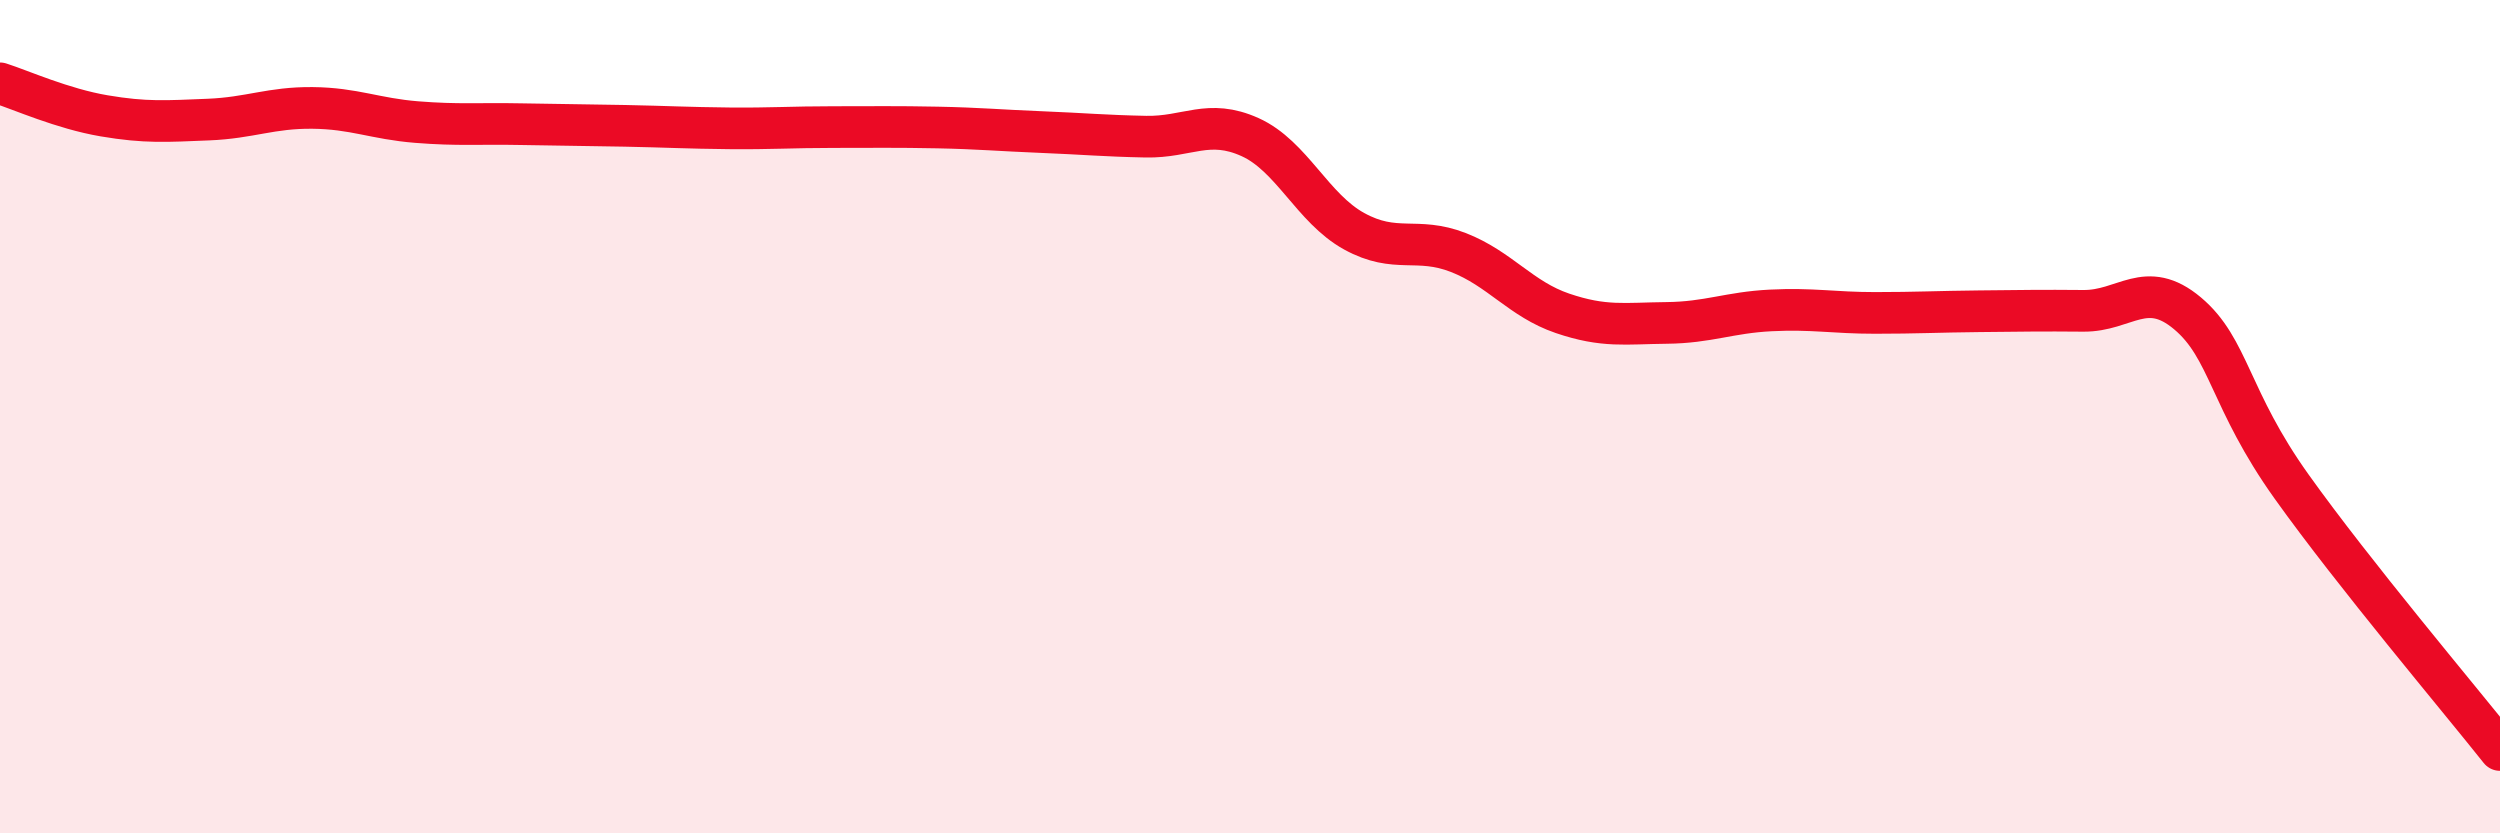
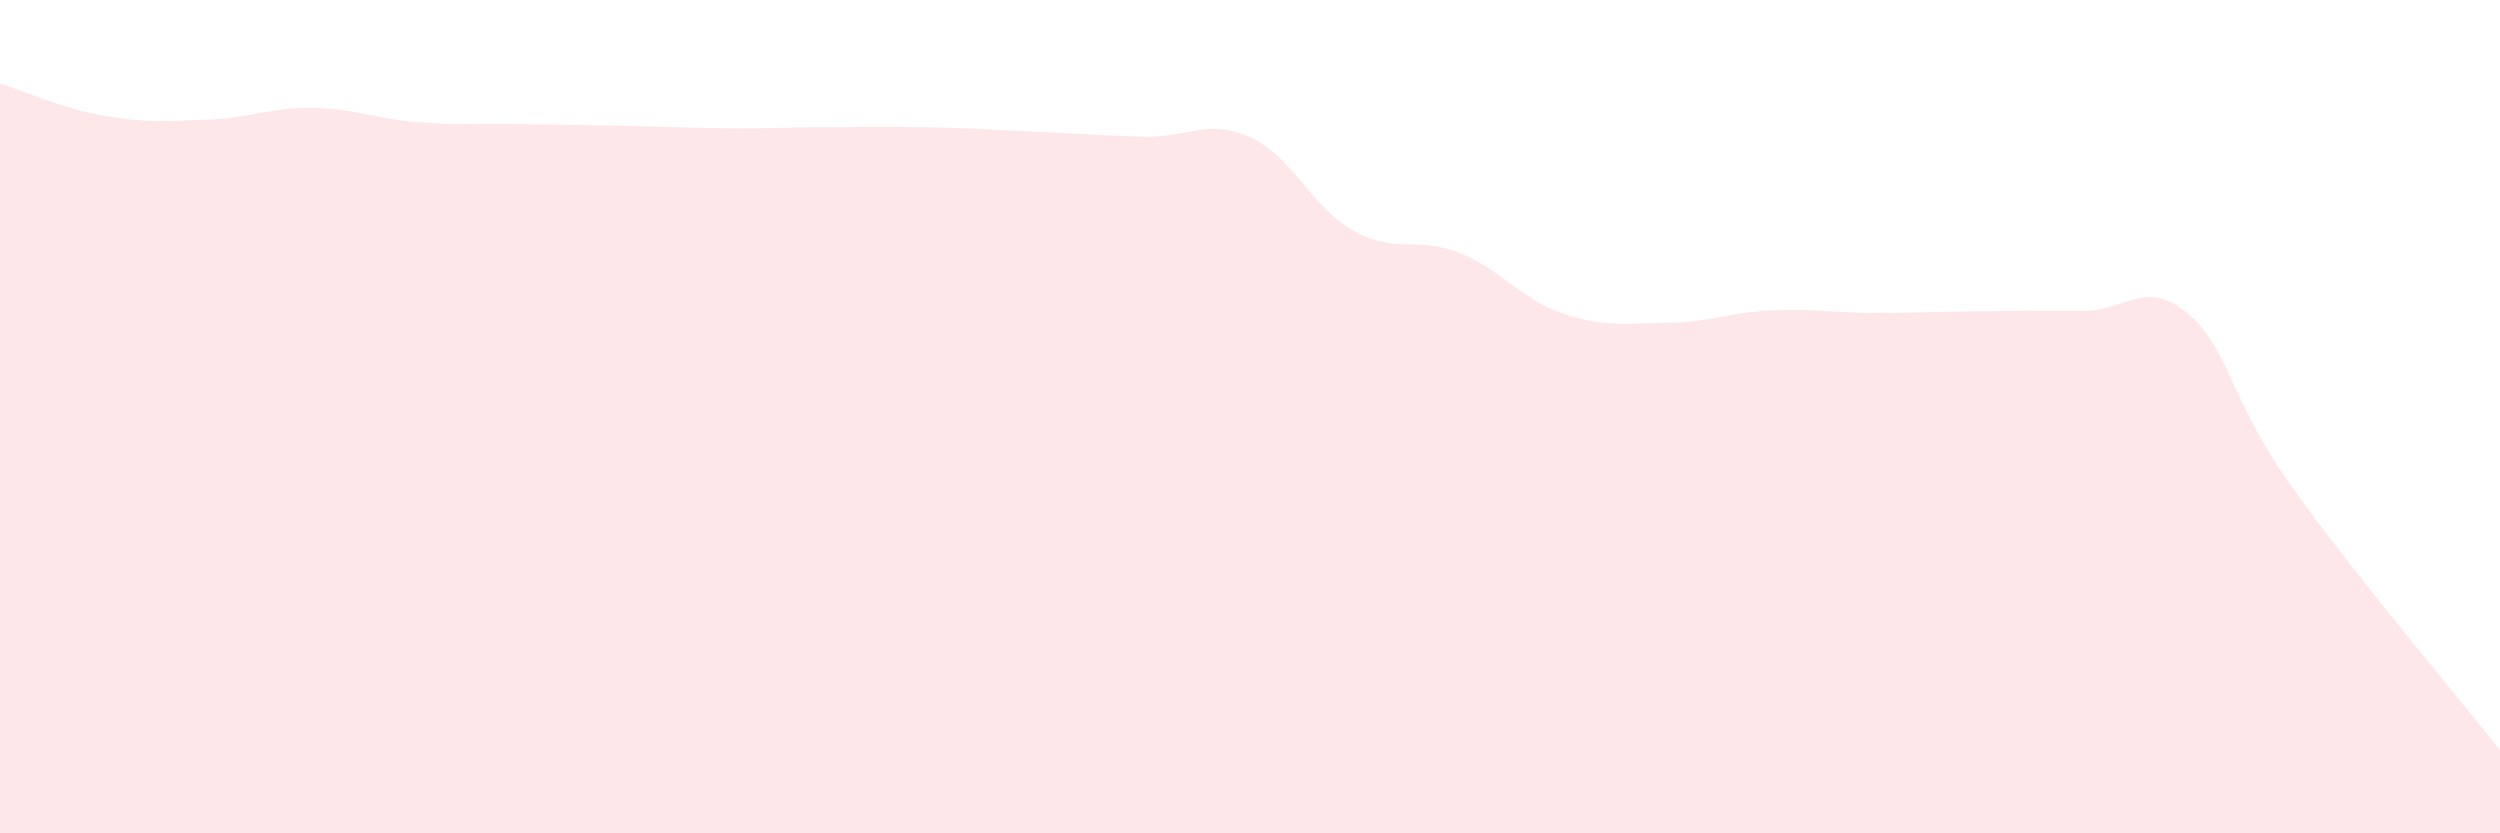
<svg xmlns="http://www.w3.org/2000/svg" width="60" height="20" viewBox="0 0 60 20">
  <path d="M 0,2 C 0.5,2.16 1.5,2.61 2.5,2.78 C 3.5,2.95 4,2.91 5,2.87 C 6,2.83 6.5,2.58 7.5,2.59 C 8.5,2.6 9,2.85 10,2.93 C 11,3.01 11.5,2.96 12.5,2.98 C 13.5,3 14,3 15,3.02 C 16,3.04 16.5,3.07 17.5,3.08 C 18.5,3.09 19,3.05 20,3.05 C 21,3.05 21.5,3.04 22.5,3.06 C 23.5,3.08 24,3.13 25,3.17 C 26,3.21 26.5,3.26 27.5,3.28 C 28.5,3.3 29,2.84 30,3.29 C 31,3.74 31.5,5 32.5,5.55 C 33.5,6.1 34,5.67 35,6.06 C 36,6.45 36.5,7.18 37.5,7.52 C 38.5,7.86 39,7.76 40,7.75 C 41,7.74 41.5,7.5 42.5,7.45 C 43.5,7.4 44,7.51 45,7.51 C 46,7.51 46.5,7.48 47.5,7.47 C 48.5,7.46 49,7.45 50,7.46 C 51,7.47 51.5,6.68 52.5,7.52 C 53.5,8.36 53.5,9.58 55,11.68 C 56.5,13.78 59,16.74 60,18L60 20L0 20Z" fill="#EB0A25" opacity="0.1" stroke-linecap="round" stroke-linejoin="round" />
-   <path d="M 0,2 C 0.5,2.16 1.5,2.61 2.5,2.78 C 3.5,2.95 4,2.91 5,2.87 C 6,2.83 6.5,2.58 7.5,2.59 C 8.5,2.6 9,2.85 10,2.93 C 11,3.01 11.5,2.96 12.5,2.98 C 13.5,3 14,3 15,3.02 C 16,3.04 16.5,3.07 17.5,3.08 C 18.5,3.09 19,3.05 20,3.05 C 21,3.05 21.5,3.04 22.5,3.06 C 23.5,3.08 24,3.13 25,3.17 C 26,3.21 26.5,3.26 27.5,3.28 C 28.5,3.3 29,2.84 30,3.29 C 31,3.74 31.5,5 32.5,5.55 C 33.5,6.1 34,5.67 35,6.06 C 36,6.45 36.5,7.18 37.5,7.52 C 38.5,7.86 39,7.76 40,7.75 C 41,7.74 41.5,7.5 42.5,7.45 C 43.5,7.4 44,7.51 45,7.51 C 46,7.51 46.5,7.48 47.5,7.47 C 48.5,7.46 49,7.45 50,7.46 C 51,7.47 51.5,6.68 52.5,7.52 C 53.5,8.36 53.5,9.58 55,11.68 C 56.5,13.78 59,16.74 60,18" stroke="#EB0A25" stroke-width="1" fill="none" stroke-linecap="round" stroke-linejoin="round" />
</svg>